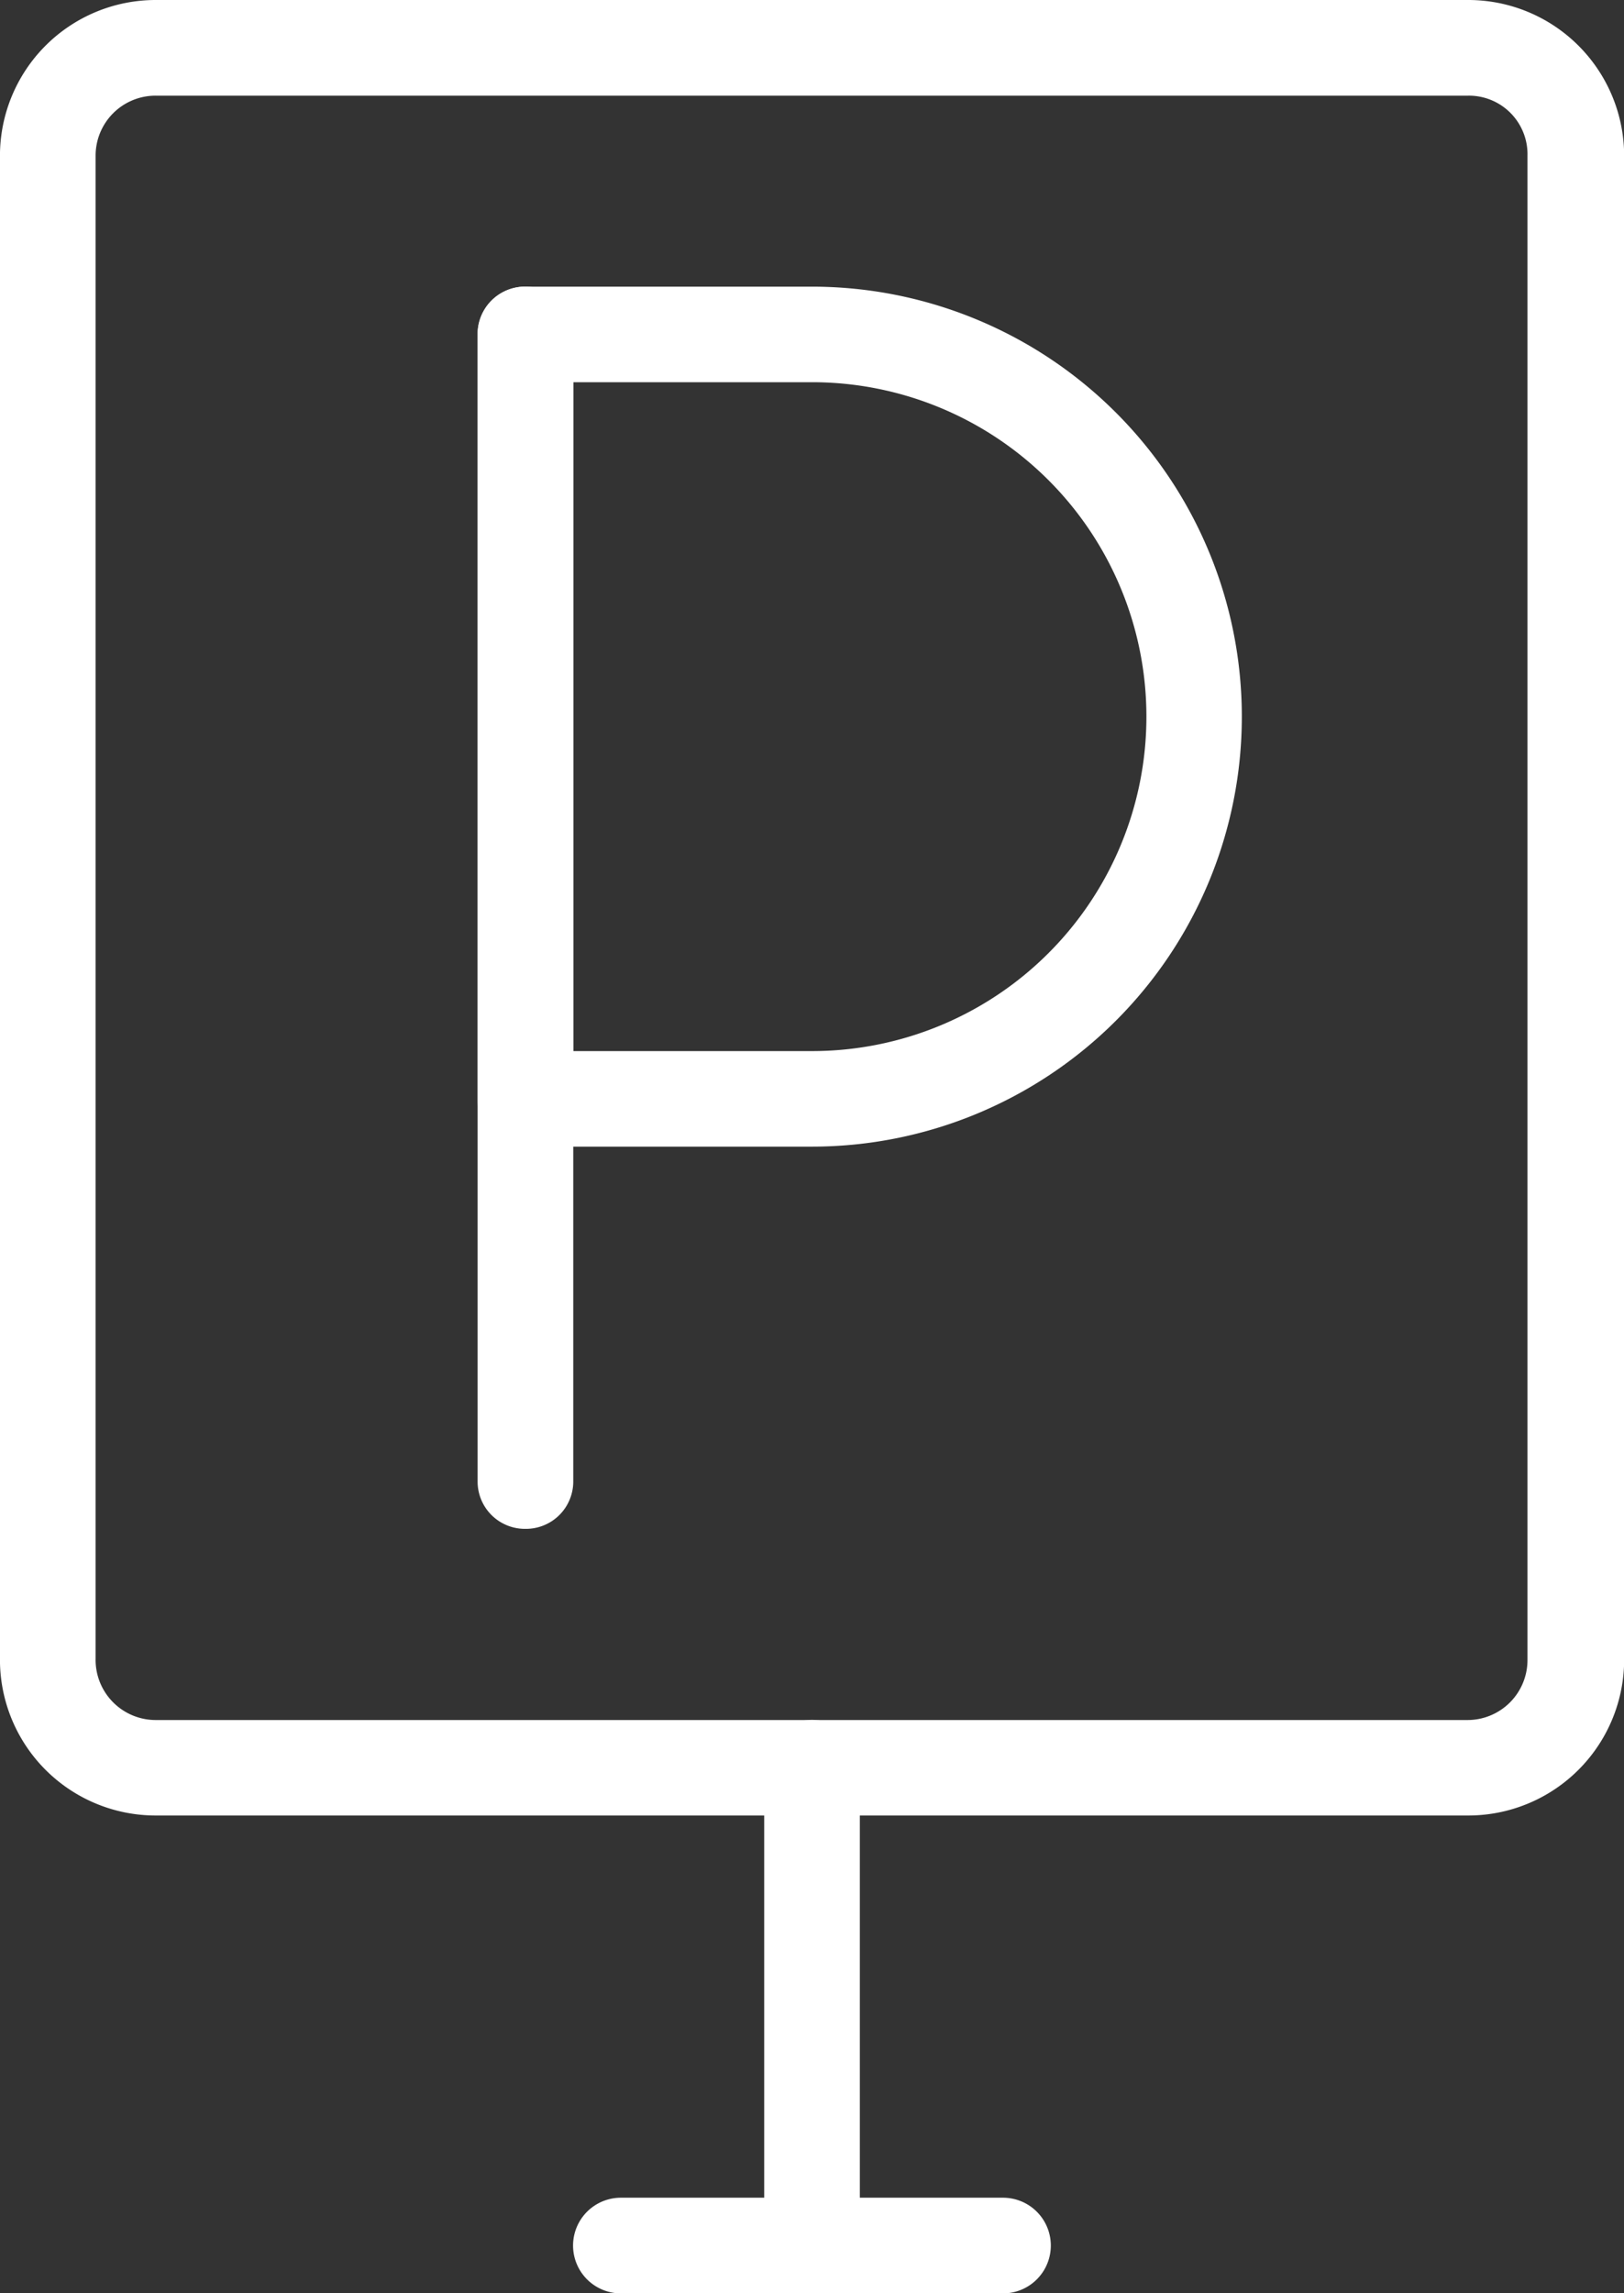
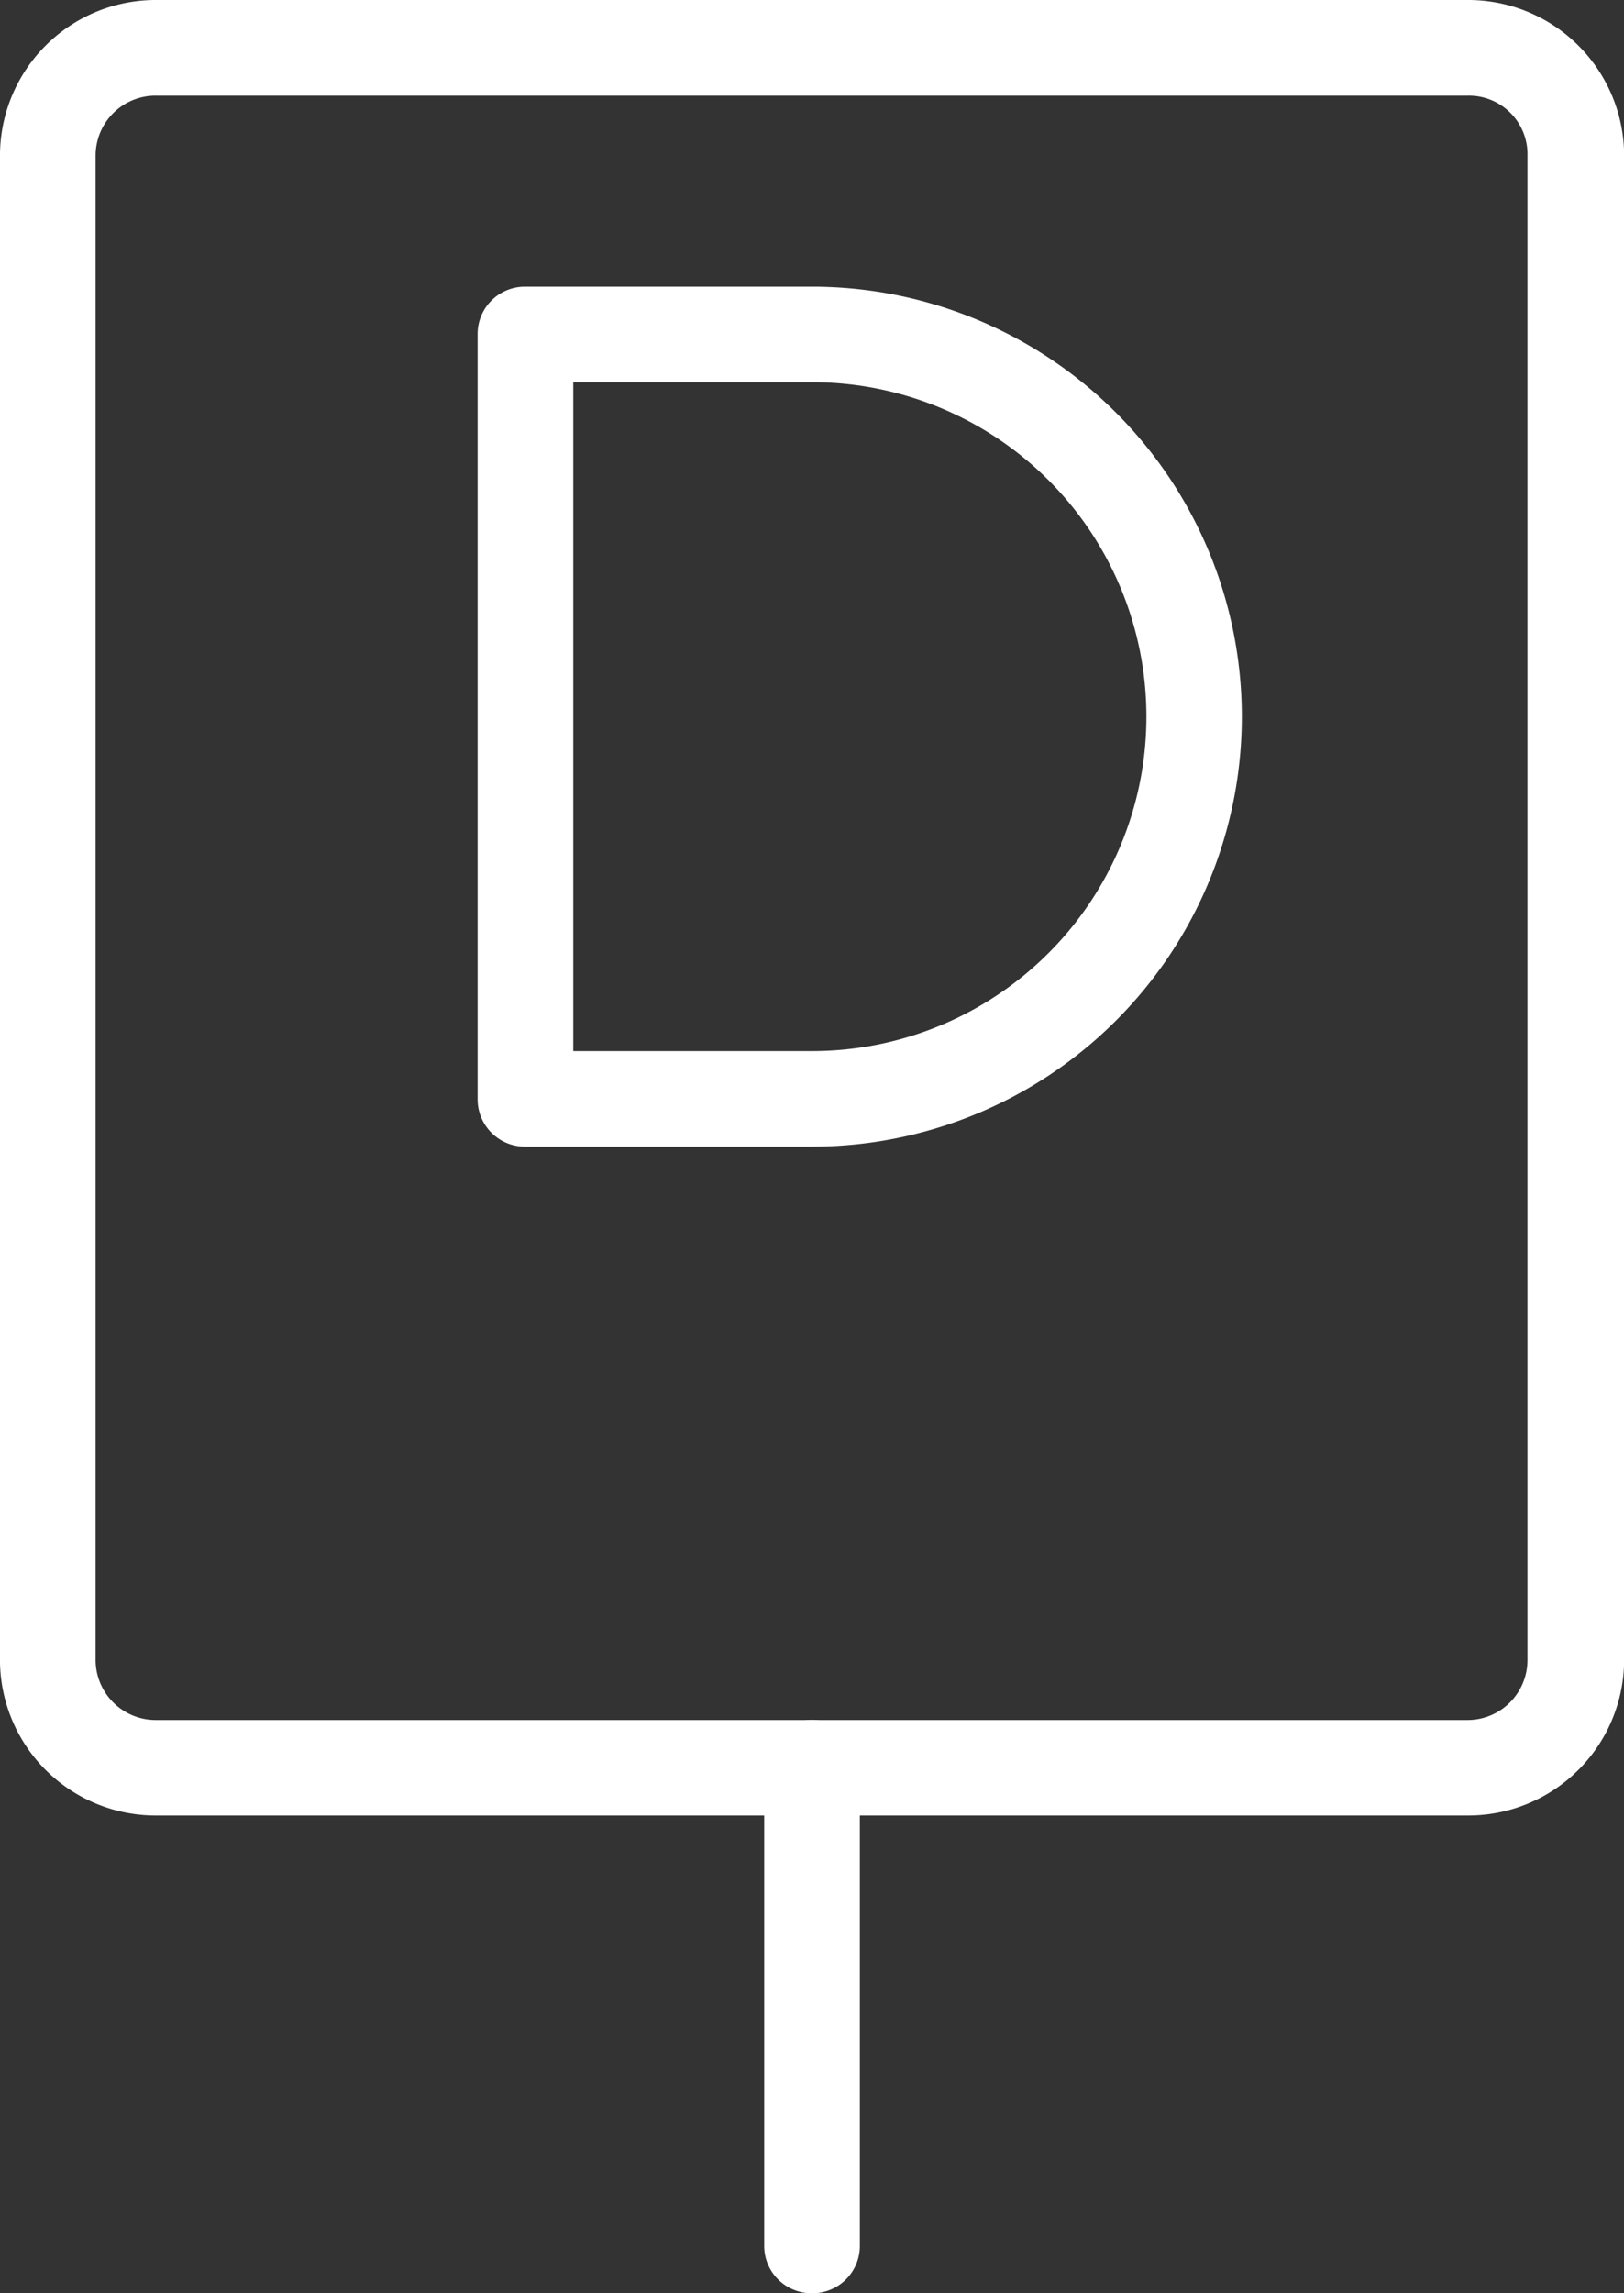
<svg xmlns="http://www.w3.org/2000/svg" width="42.449" height="59.928" viewBox="0 0 42.449 59.928">
  <rect x="0" y="0" width="42.449" height="59.928" fill="#333333" stroke="none" />
  <g id="parking_1_" transform="translate(-0.001)">
    <path id="Path_801" data-name="Path 801" d="M38.379,47.443H4.07A4.071,4.071,0,0,1,0,43.373V4.07A4.071,4.071,0,0,1,4.07,0H38.354a4.076,4.076,0,0,1,4.1,4.07V43.348A4.076,4.076,0,0,1,38.379,47.443ZM4.07,2.5A1.567,1.567,0,0,0,2.5,4.07V43.348a1.572,1.572,0,0,0,1.573,1.6H38.354a1.567,1.567,0,0,0,1.573-1.573V4.07A1.53,1.53,0,0,0,38.379,2.5Z" fill="#fff" />
    <path id="Path_802" data-name="Path 802" d="M9.248,32.982A1.236,1.236,0,0,1,8,31.733V19.248a1.248,1.248,0,0,1,2.5,0V31.733A1.236,1.236,0,0,1,9.248,32.982Z" transform="translate(11.976 26.946)" fill="#fff" />
-     <path id="Path_803" data-name="Path 803" d="M6.248,35.461A1.236,1.236,0,0,1,5,34.212V4.248a1.248,1.248,0,0,1,2.5,0V34.212A1.236,1.236,0,0,1,6.248,35.461Z" transform="translate(7.485 4.491)" fill="#fff" />
-     <path id="Path_804" data-name="Path 804" d="M13.739,25.473H6.248A1.236,1.236,0,0,1,5,24.224V4.248A1.236,1.236,0,0,1,6.248,3h7.491a11.236,11.236,0,1,1,0,22.473ZM7.5,22.976h6.242a8.739,8.739,0,1,0,0-17.479H7.5Z" transform="translate(7.485 4.491)" fill="#fff" />
-     <path id="Path_805" data-name="Path 805" d="M17.236,25.5H7.248a1.248,1.248,0,0,1,0-2.5h9.988a1.248,1.248,0,0,1,0,2.5Z" transform="translate(8.982 34.431)" fill="#fff" />
+     <path id="Path_804" data-name="Path 804" d="M13.739,25.473H6.248A1.236,1.236,0,0,1,5,24.224V4.248A1.236,1.236,0,0,1,6.248,3h7.491a11.236,11.236,0,1,1,0,22.473ZM7.5,22.976h6.242a8.739,8.739,0,1,0,0-17.479H7.5" transform="translate(7.485 4.491)" fill="#fff" />
  </g>
</svg>